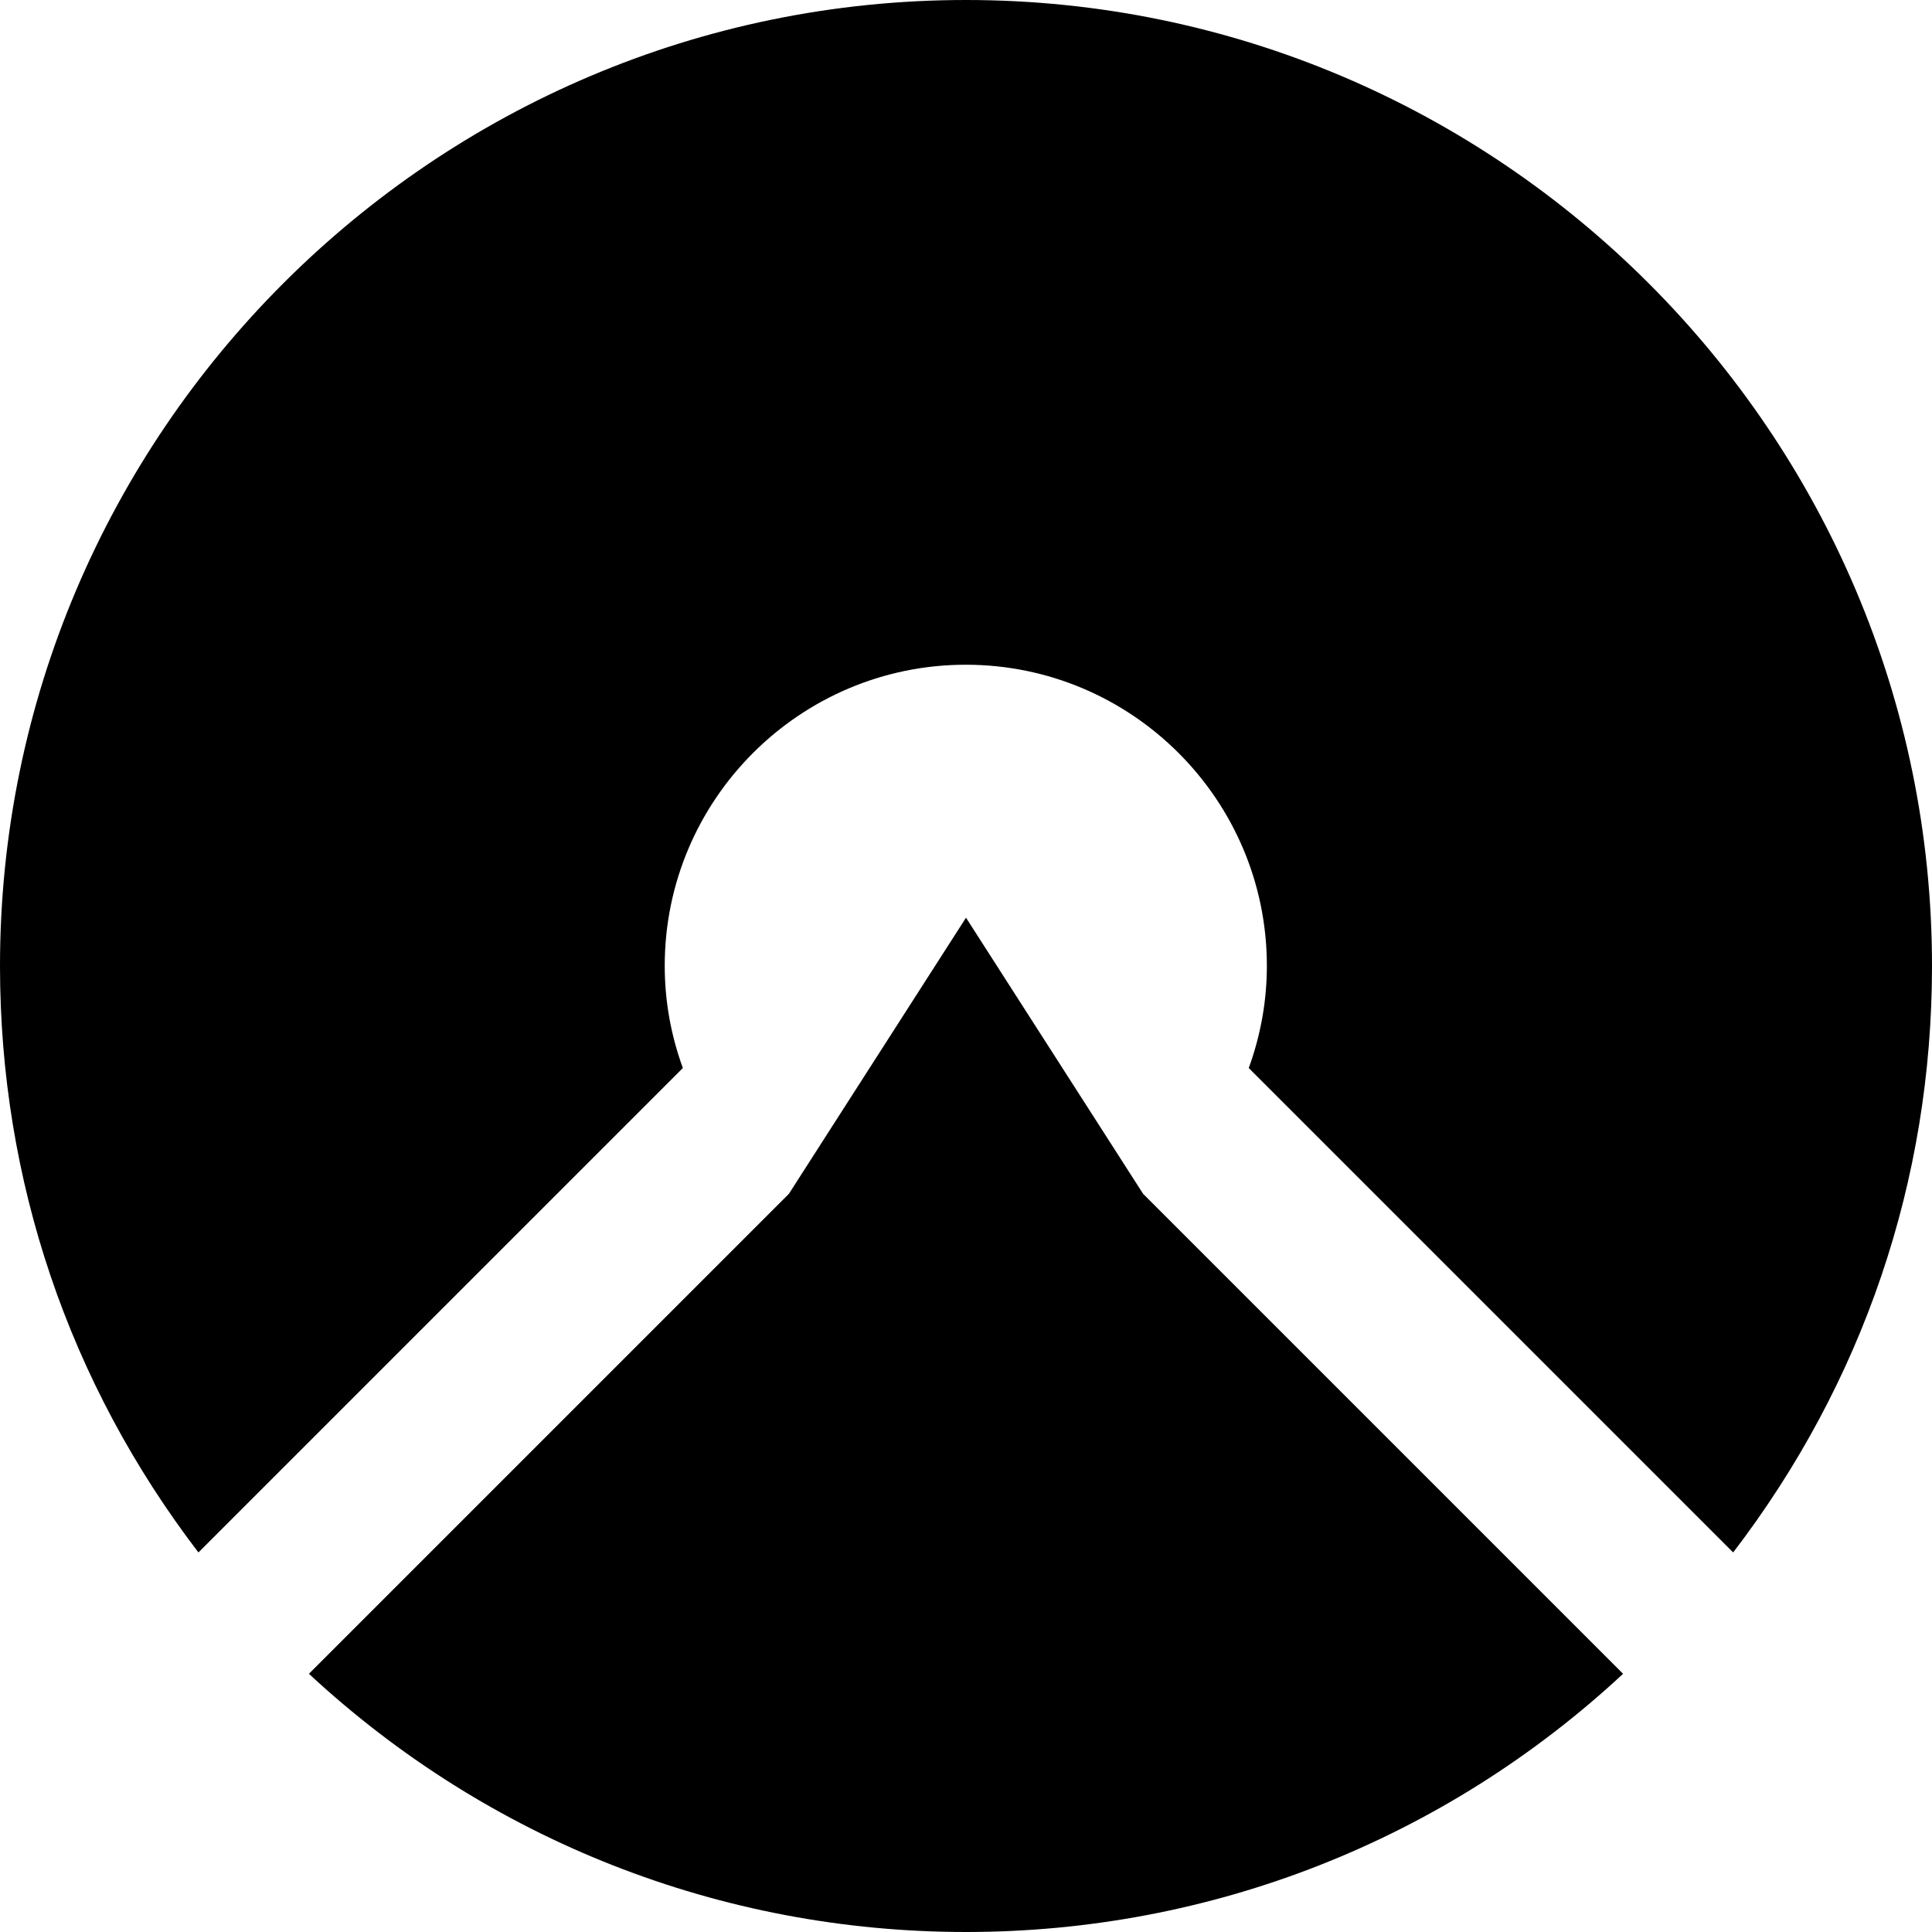
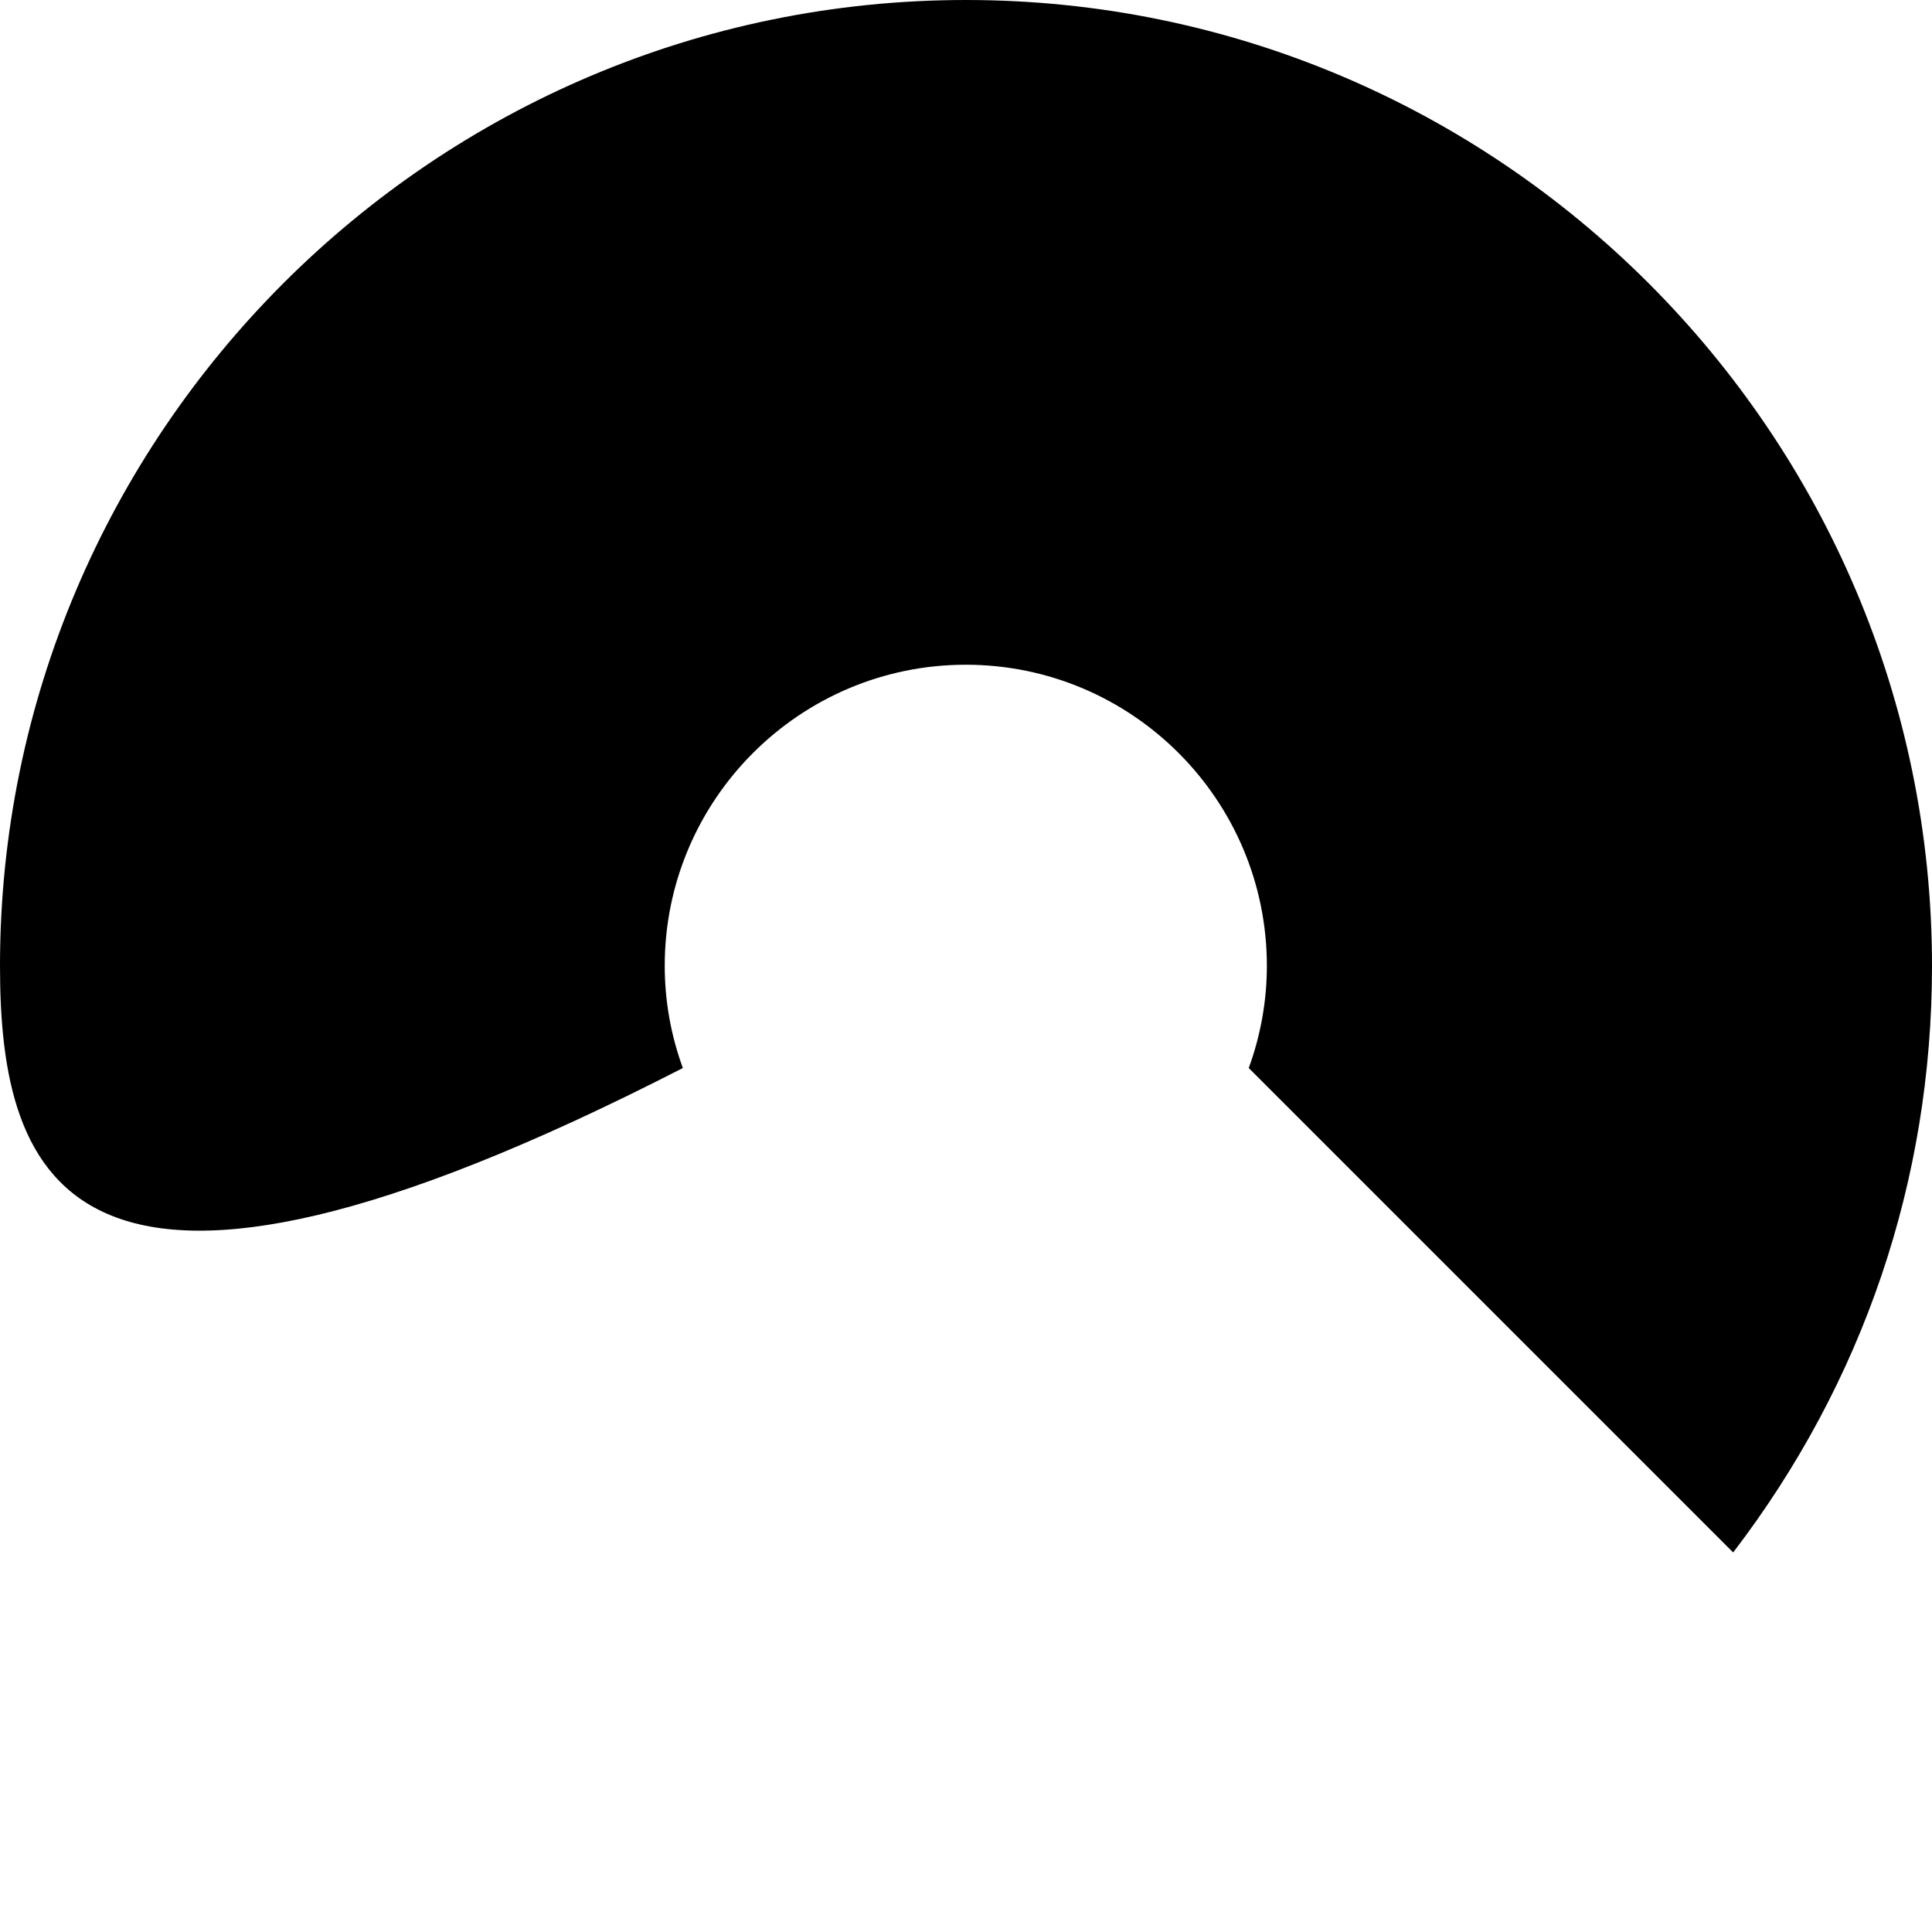
<svg xmlns="http://www.w3.org/2000/svg" id="a" viewBox="0 0 96 96">
  <defs>
    <style>.b{stroke-width:0px;}</style>
  </defs>
-   <path class="b" d="M0,48C0,21.54,21.54,0,48,0s48,21.54,48,48c0,10.65-3.42,20.7-9.88,29.14l-24.07-24.07c.6-1.65.9-3.36.9-5.08,0-8.25-6.71-14.96-14.96-14.96s-14.96,6.71-14.96,14.96c0,1.73.3,3.43.9,5.08l-24.07,24.07C3.42,68.72,0,58.65,0,48Z" />
-   <path class="b" d="M39.2,59.32l8.8-13.72,8.8,13.72,23.85,23.85c-8.91,8.28-20.48,12.83-32.65,12.83s-23.74-4.56-32.65-12.83l23.85-23.85Z" />
+   <path class="b" d="M0,48C0,21.54,21.54,0,48,0s48,21.54,48,48c0,10.65-3.42,20.7-9.88,29.14l-24.07-24.07c.6-1.65.9-3.36.9-5.08,0-8.25-6.71-14.96-14.96-14.96s-14.96,6.71-14.96,14.96c0,1.73.3,3.43.9,5.08C3.42,68.72,0,58.65,0,48Z" />
</svg>